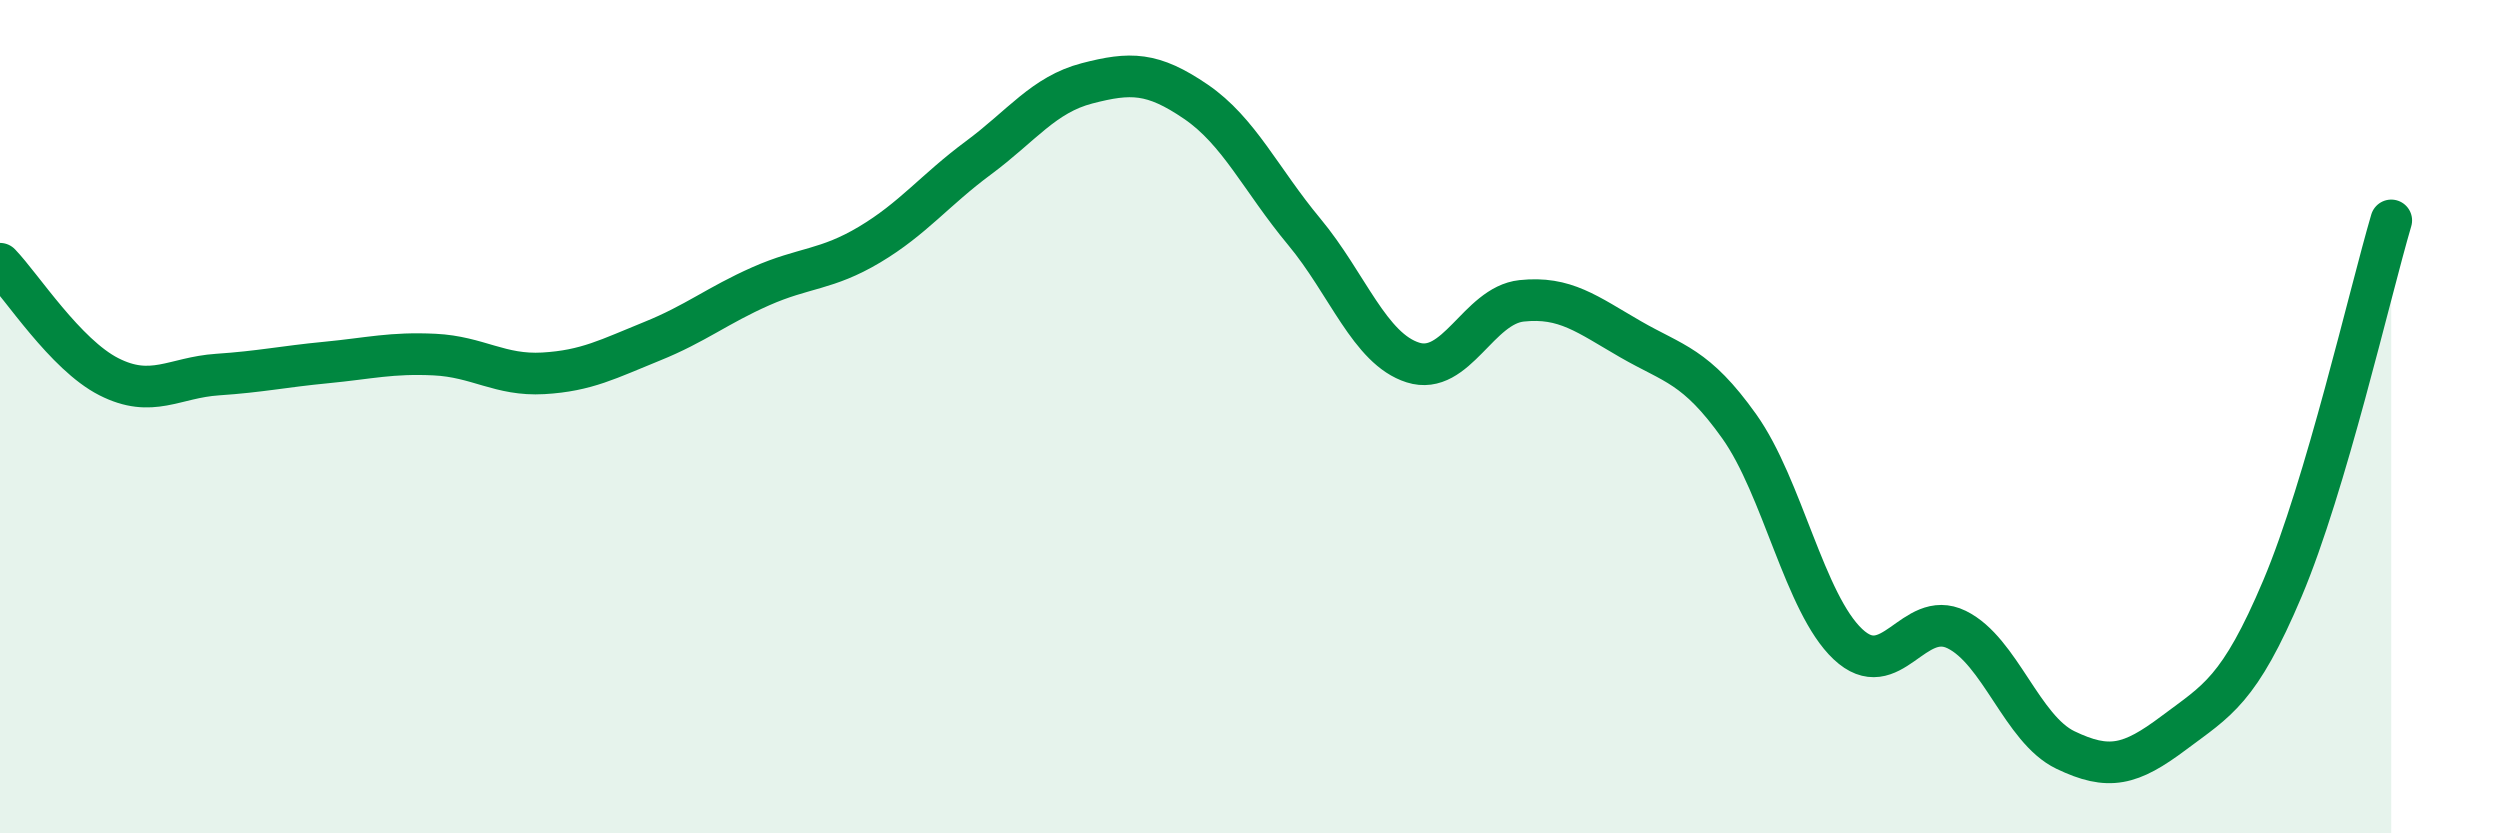
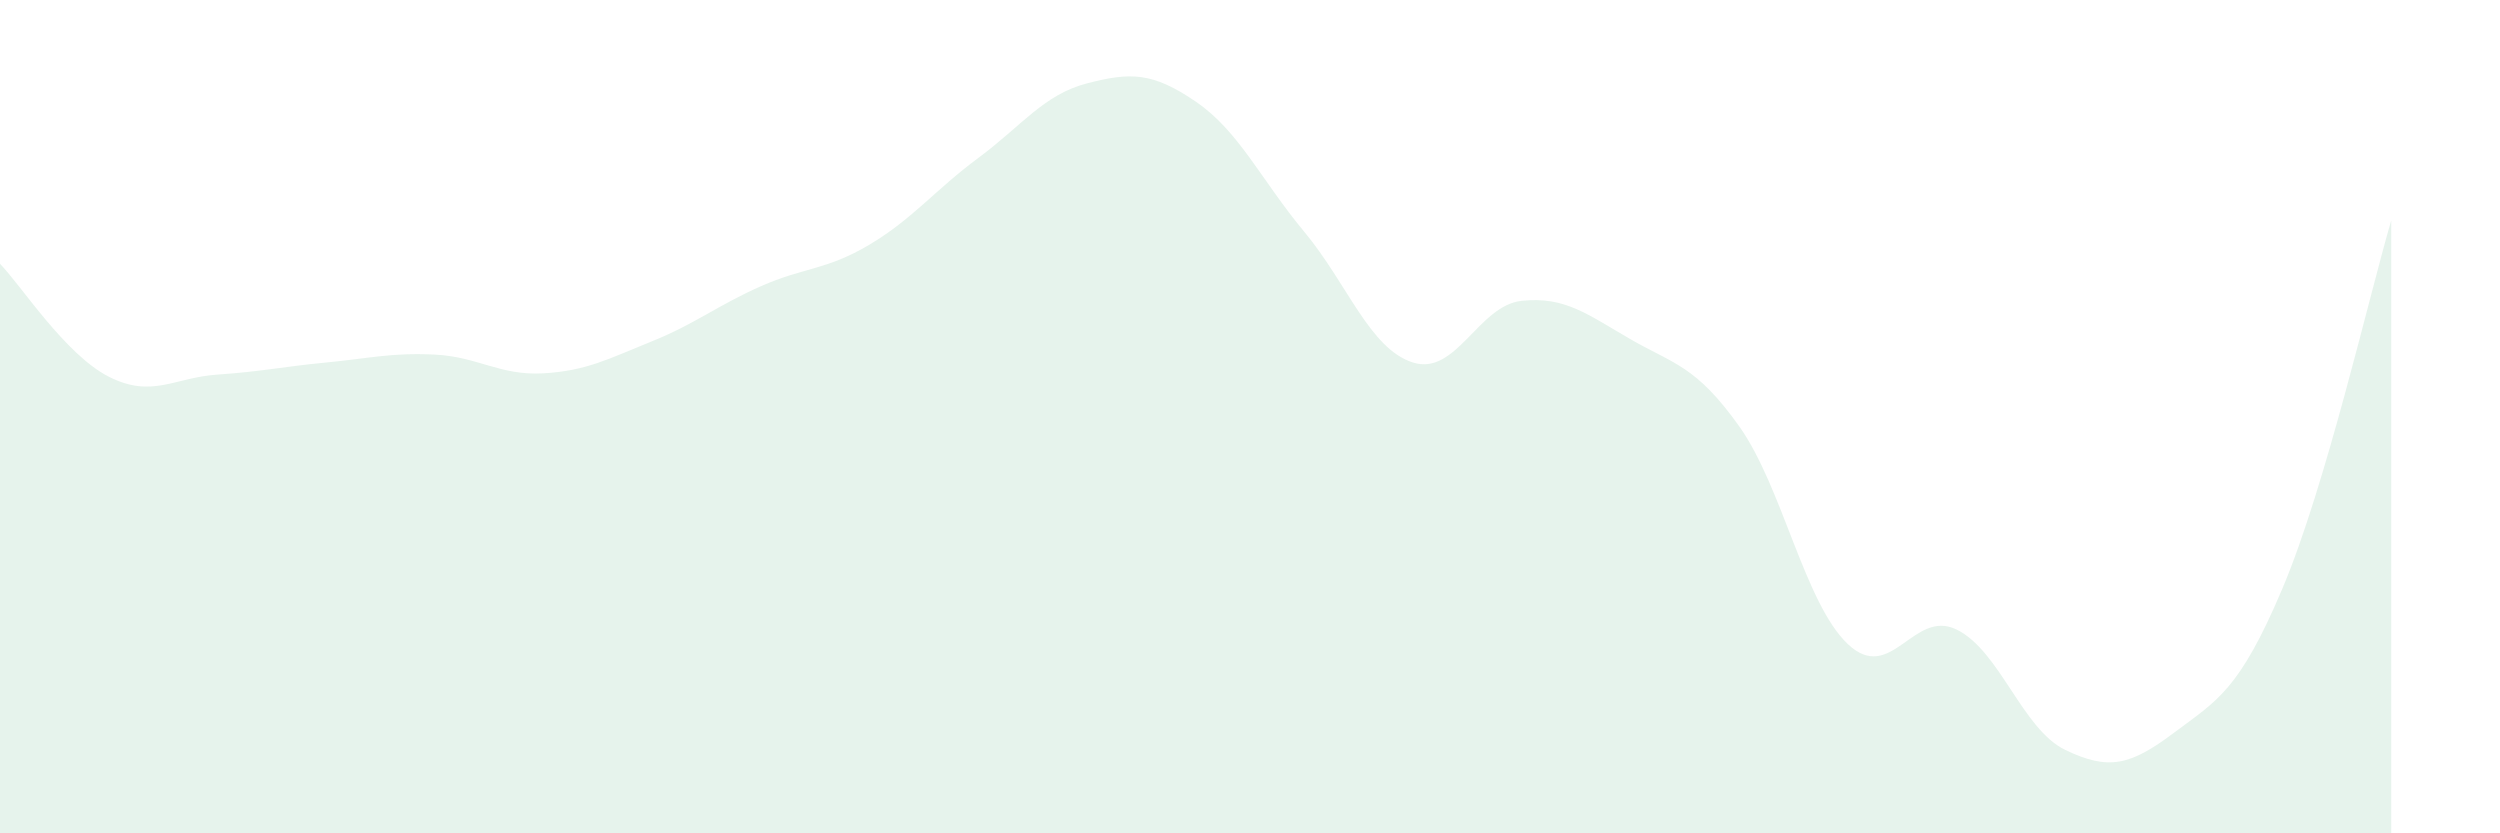
<svg xmlns="http://www.w3.org/2000/svg" width="60" height="20" viewBox="0 0 60 20">
  <path d="M 0,6.33 C 0.52,6.87 1.57,8.51 2.61,9.04 C 3.65,9.57 4.18,9.06 5.22,8.99 C 6.26,8.92 6.79,8.8 7.83,8.7 C 8.87,8.6 9.39,8.46 10.43,8.51 C 11.47,8.56 12,9.02 13.04,8.96 C 14.08,8.9 14.61,8.61 15.65,8.19 C 16.69,7.77 17.22,7.33 18.26,6.87 C 19.3,6.41 19.83,6.49 20.87,5.87 C 21.91,5.25 22.44,4.56 23.48,3.79 C 24.52,3.02 25.05,2.27 26.09,2 C 27.13,1.73 27.66,1.73 28.7,2.44 C 29.74,3.15 30.26,4.31 31.3,5.56 C 32.34,6.81 32.87,8.37 33.91,8.7 C 34.95,9.03 35.48,7.33 36.52,7.22 C 37.56,7.11 38.09,7.54 39.13,8.14 C 40.17,8.74 40.7,8.77 41.74,10.23 C 42.78,11.69 43.31,14.48 44.35,15.46 C 45.39,16.44 45.92,14.6 46.96,15.11 C 48,15.62 48.53,17.5 49.57,18 C 50.61,18.5 51.13,18.37 52.17,17.59 C 53.21,16.81 53.74,16.58 54.78,14.12 C 55.82,11.66 56.87,7.06 57.39,5.29L57.39 20L0 20Z" fill="#008740" opacity="0.1" stroke-linecap="round" stroke-linejoin="round" />
-   <path d="M 0,6.33 C 0.52,6.87 1.57,8.51 2.61,9.04 C 3.65,9.57 4.18,9.06 5.22,8.99 C 6.26,8.92 6.79,8.8 7.83,8.7 C 8.87,8.6 9.39,8.46 10.43,8.51 C 11.47,8.56 12,9.02 13.04,8.96 C 14.08,8.9 14.61,8.61 15.65,8.19 C 16.69,7.77 17.22,7.33 18.26,6.87 C 19.3,6.41 19.83,6.49 20.87,5.87 C 21.91,5.25 22.44,4.56 23.48,3.79 C 24.52,3.02 25.05,2.27 26.09,2 C 27.13,1.73 27.66,1.73 28.7,2.44 C 29.74,3.15 30.26,4.31 31.3,5.56 C 32.34,6.81 32.87,8.37 33.91,8.7 C 34.95,9.03 35.48,7.33 36.52,7.22 C 37.56,7.11 38.09,7.54 39.13,8.14 C 40.17,8.74 40.7,8.77 41.74,10.23 C 42.78,11.69 43.31,14.48 44.35,15.46 C 45.39,16.44 45.92,14.6 46.96,15.11 C 48,15.62 48.53,17.5 49.57,18 C 50.61,18.5 51.13,18.37 52.17,17.59 C 53.21,16.81 53.74,16.58 54.78,14.12 C 55.82,11.66 56.87,7.06 57.39,5.29" stroke="#008740" stroke-width="1" fill="none" stroke-linecap="round" stroke-linejoin="round" />
</svg>